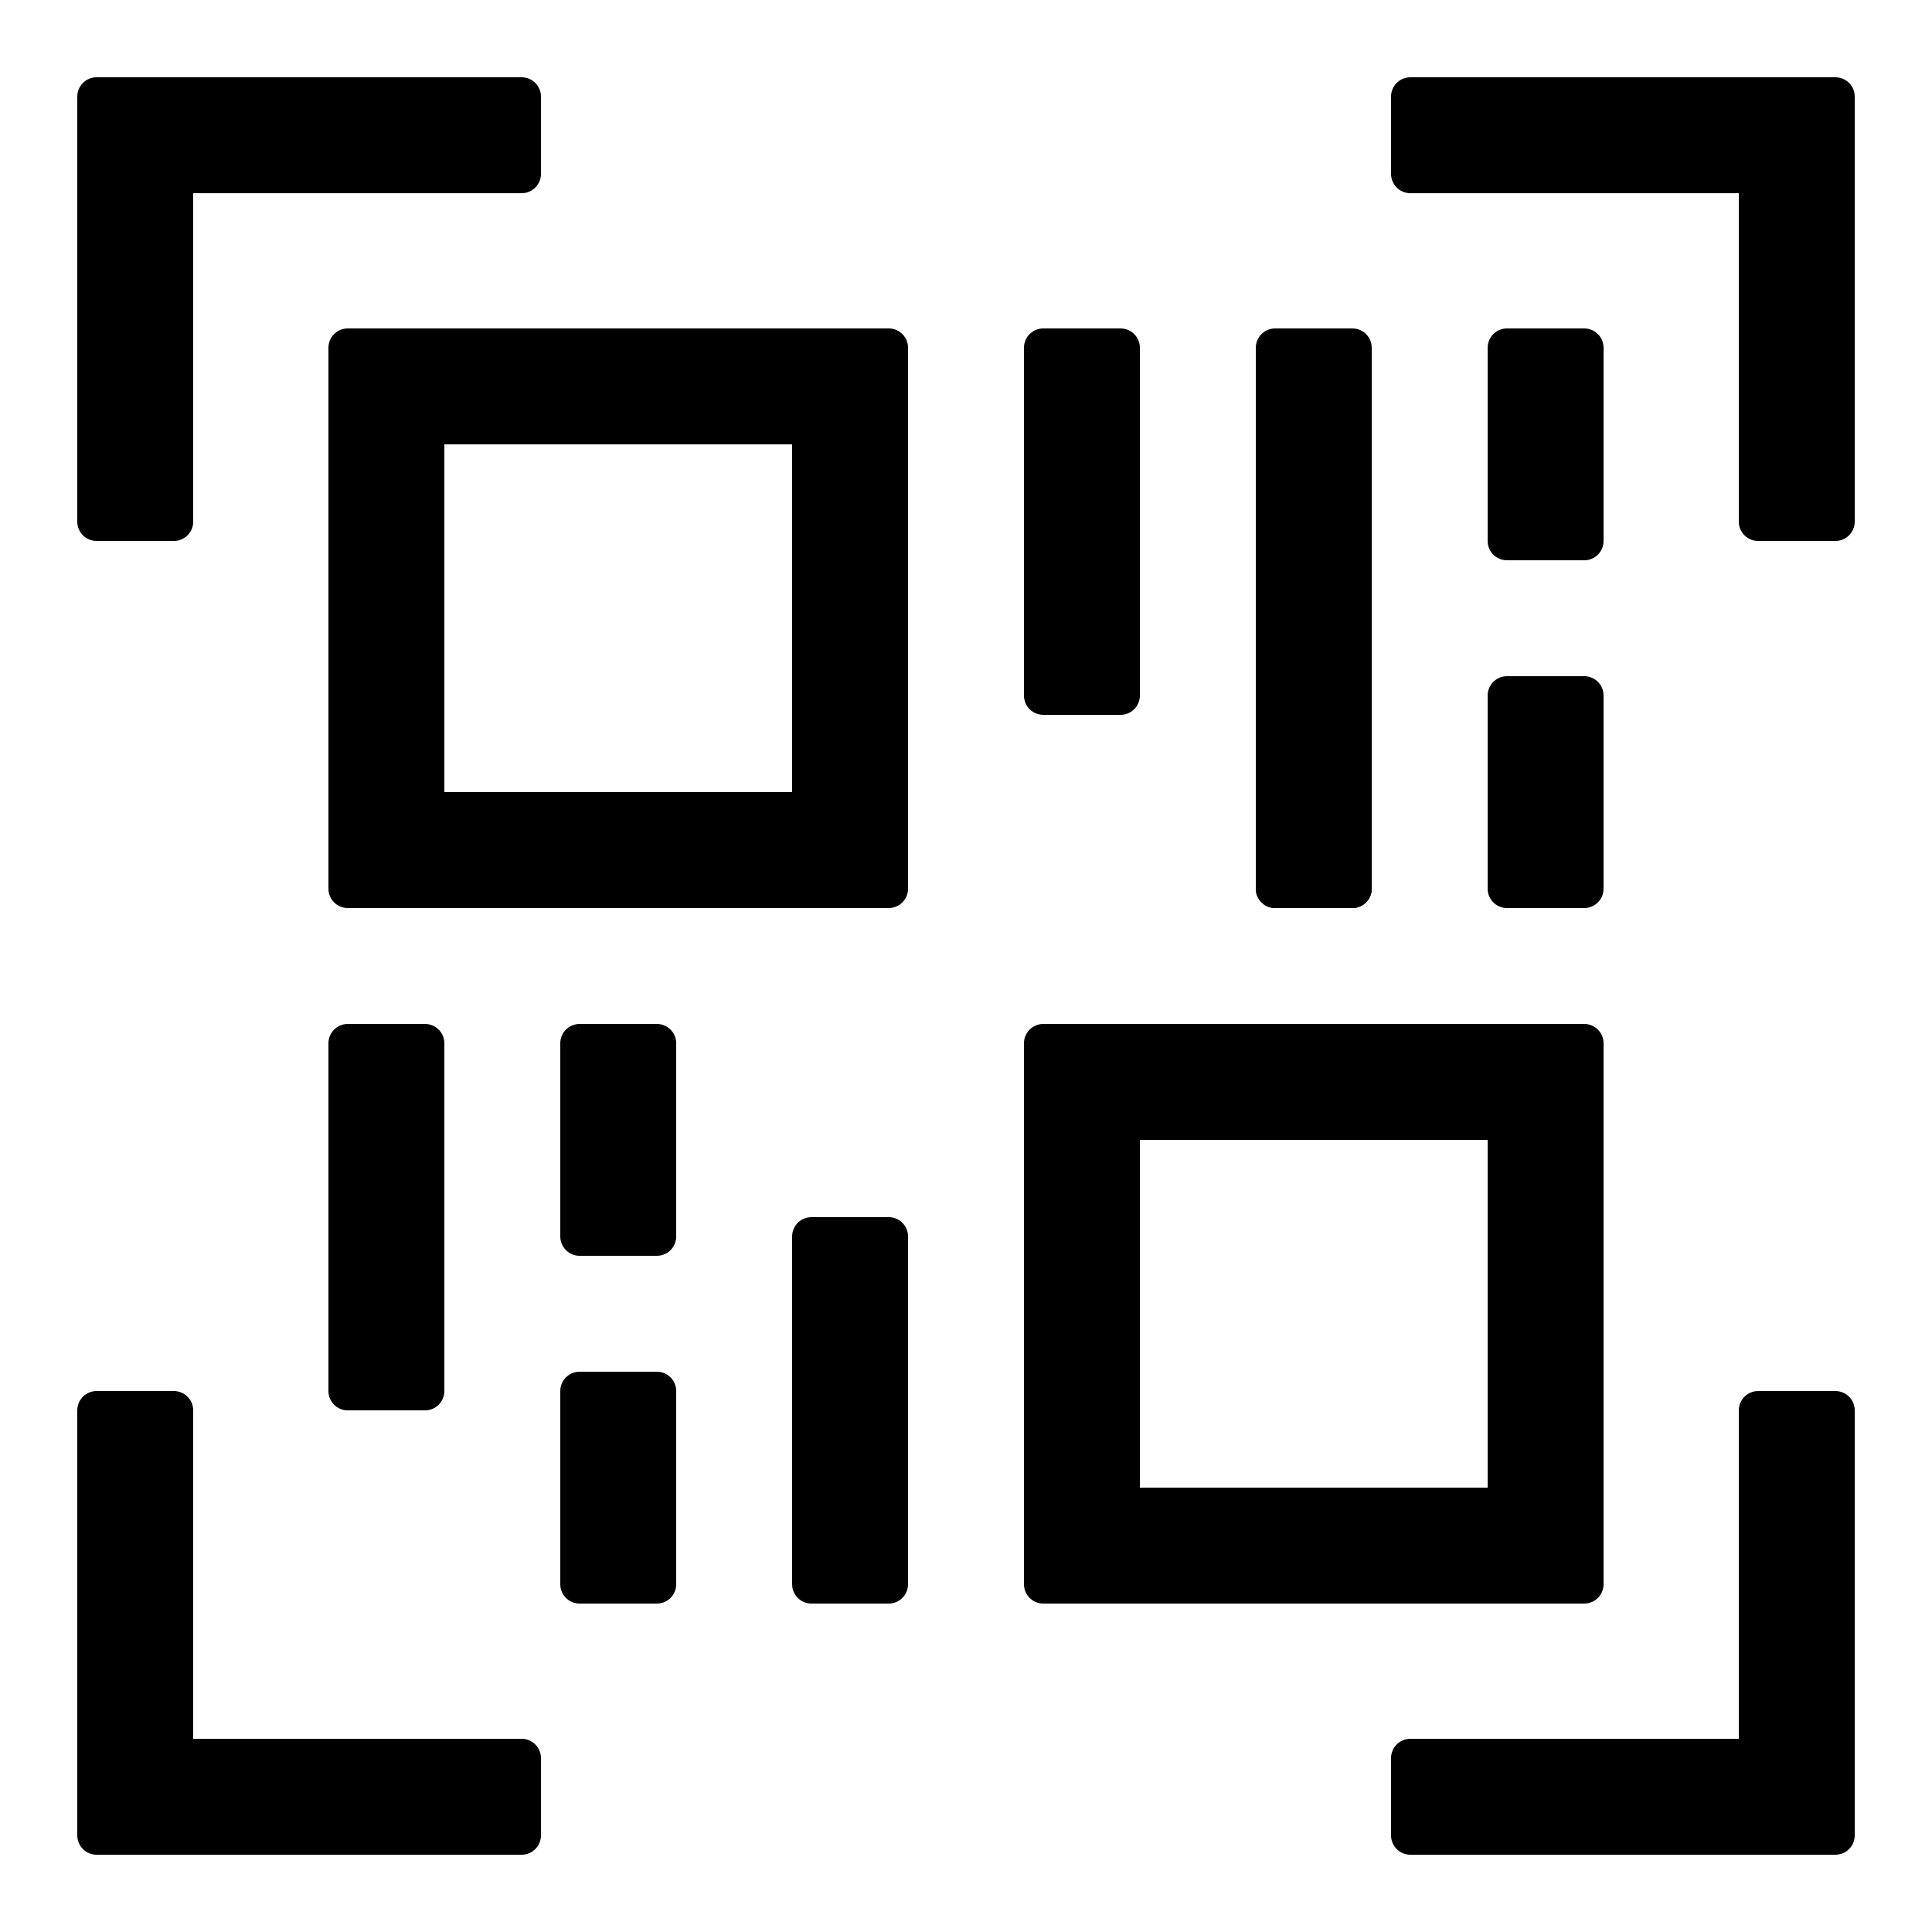
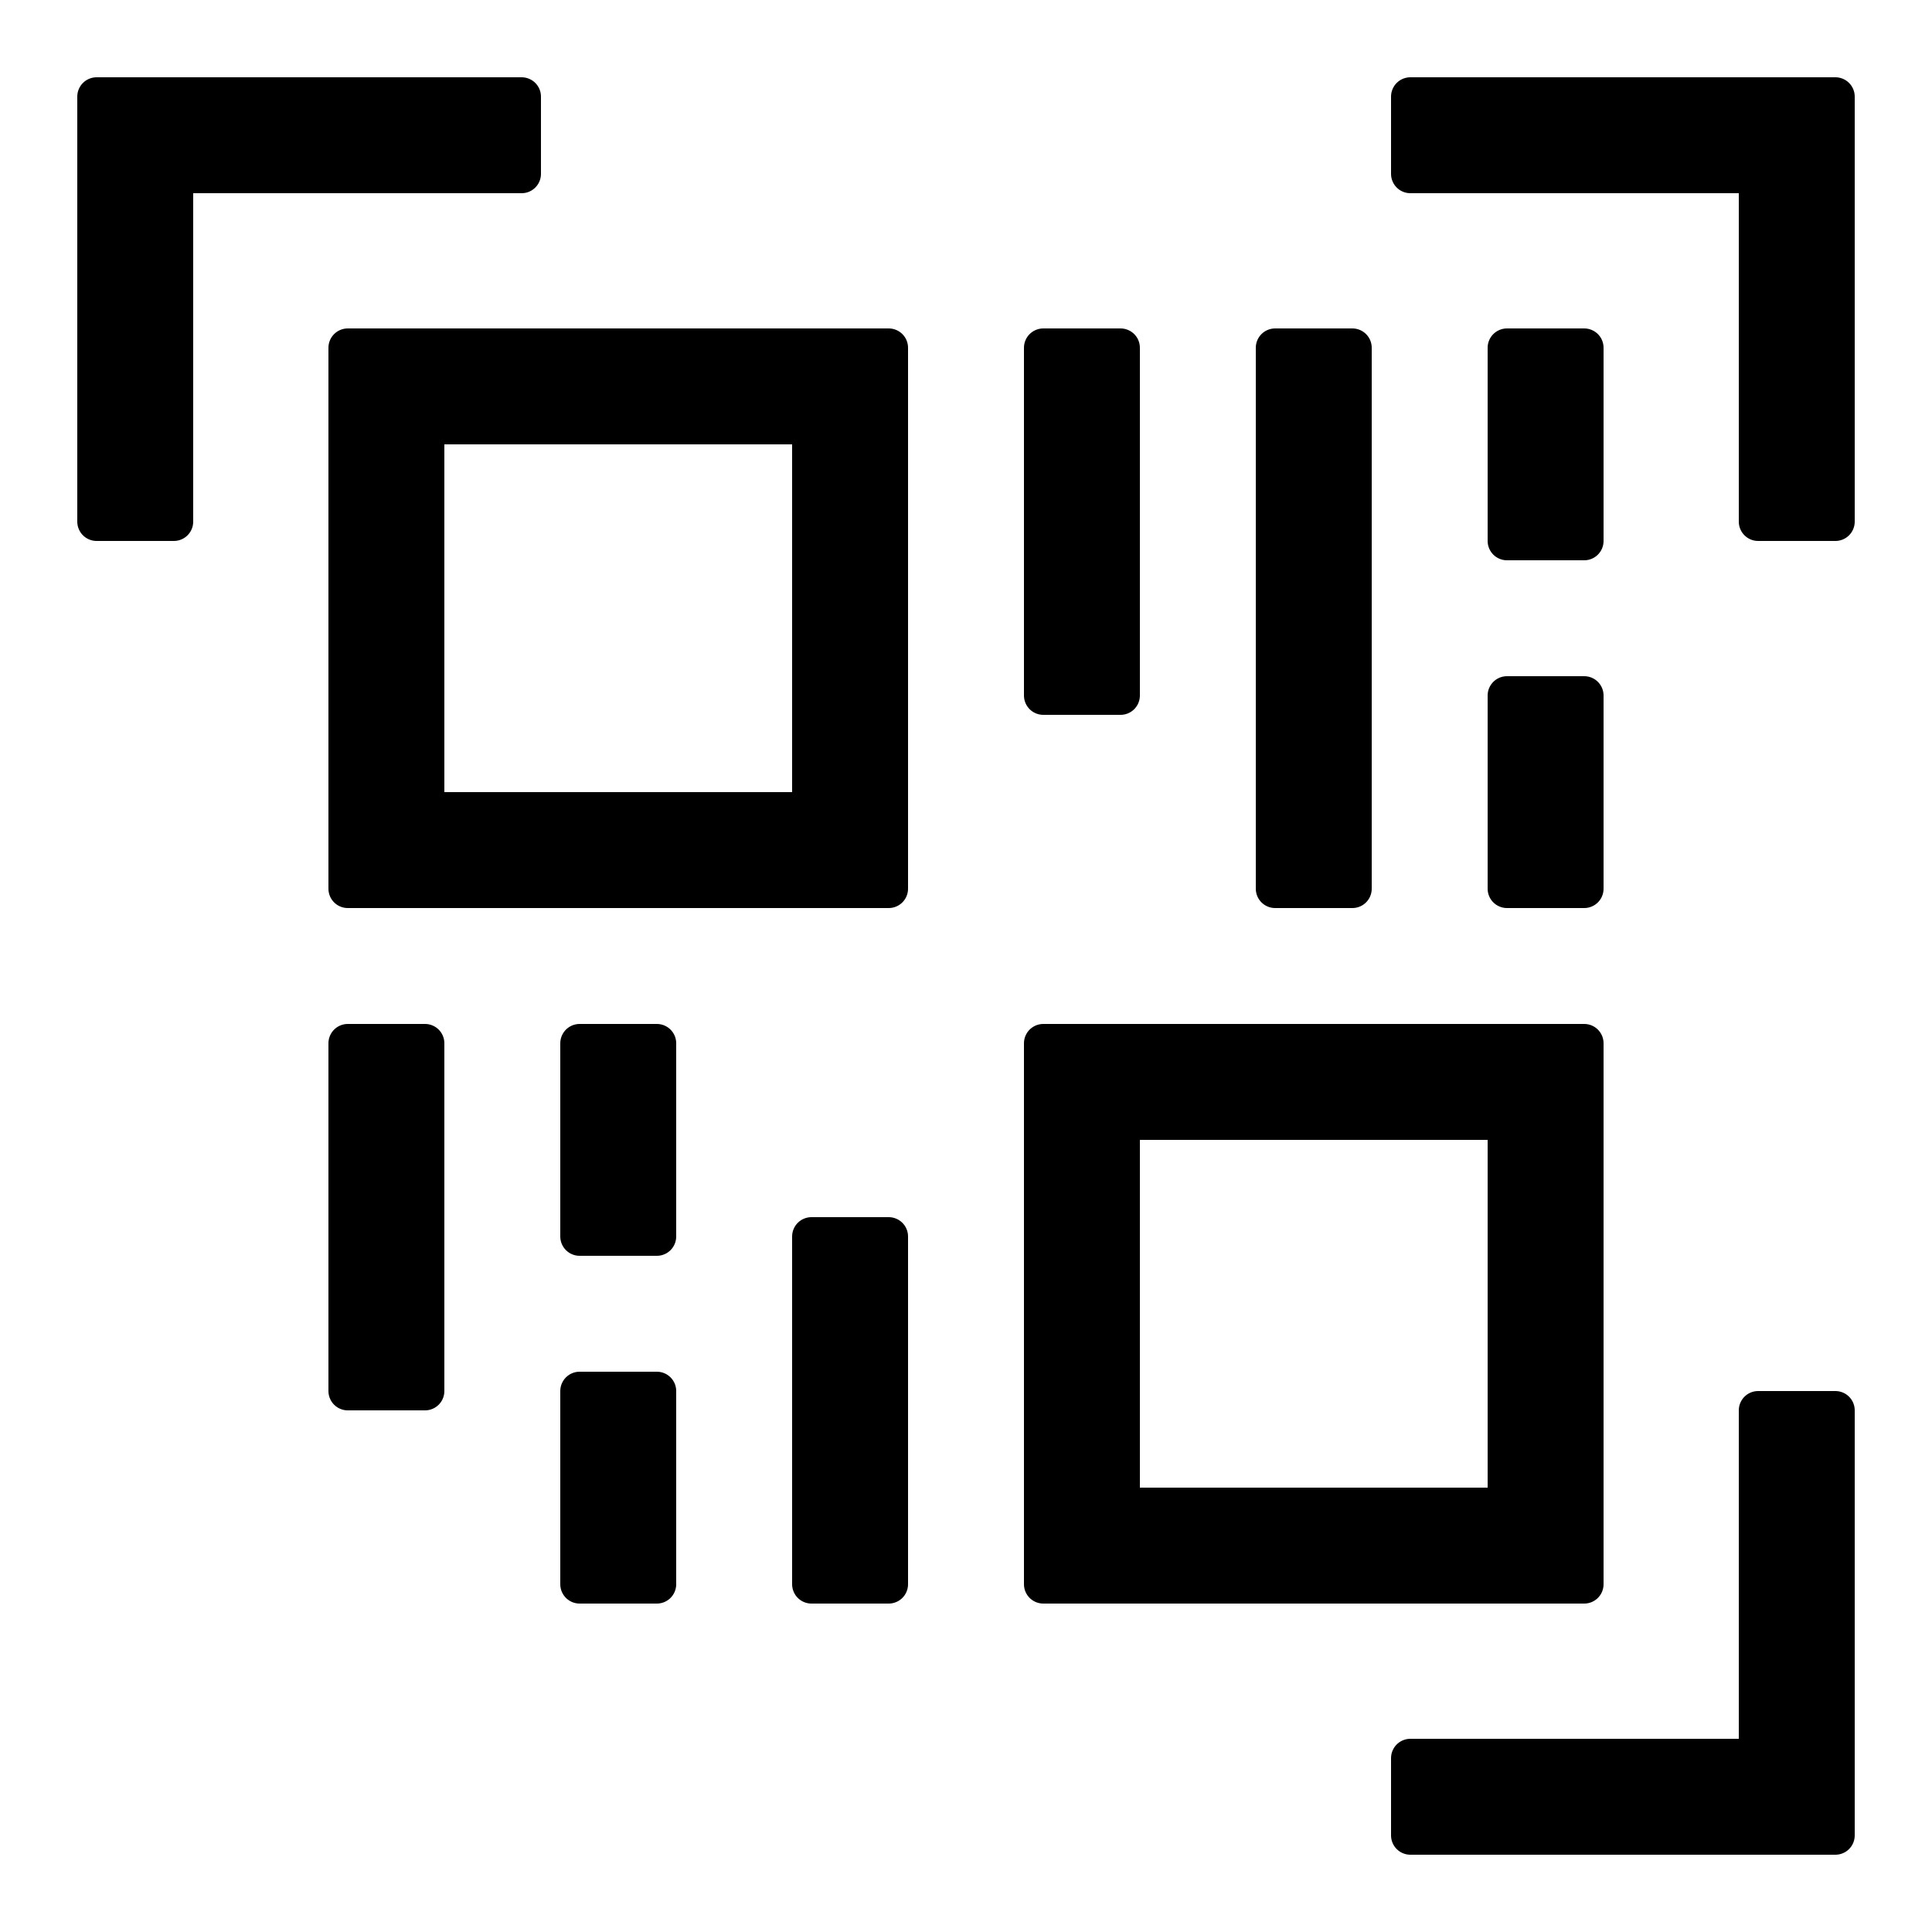
<svg xmlns="http://www.w3.org/2000/svg" version="1.1" viewBox="0 0 100 100">
  <path d="m46 46h-28v-28h28zm-24-4h20v-20h-20z" fill="#000000" stroke="#000000" stroke-width="2" stroke-linecap="round" stroke-linejoin="round" />
  <path d="m82 82h-28v-28h28zm-24-4h20v-20h-20z" fill="#000000" stroke="#000000" stroke-width="2" stroke-linecap="round" stroke-linejoin="round" />
  <path d="m54 18h4v18h-4z" fill="#000000" stroke="#000000" stroke-width="2" stroke-linecap="round" stroke-linejoin="round" />
  <path d="m66 26h4v20h-4z" fill="#000000" stroke="#000000" stroke-width="2" stroke-linecap="round" stroke-linejoin="round" />
  <path d="m18 54h4v18h-4z" fill="#000000" stroke="#000000" stroke-width="2" stroke-linecap="round" stroke-linejoin="round" />
  <path d="m42 64h4v18h-4z" fill="#000000" stroke="#000000" stroke-width="2" stroke-linecap="round" stroke-linejoin="round" />
  <path d="m78 18h4v10h-4z" fill="#000000" stroke="#000000" stroke-width="2" stroke-linecap="round" stroke-linejoin="round" />
  <path d="m78 36h4v10h-4z" fill="#000000" stroke="#000000" stroke-width="2" stroke-linecap="round" stroke-linejoin="round" />
  <path d="m66 18h4v10h-4z" fill="#000000" stroke="#000000" stroke-width="2" stroke-linecap="round" stroke-linejoin="round" />
-   <path d="m66 36h4v10h-4z" fill="#000000" stroke="#000000" stroke-width="2" stroke-linecap="round" stroke-linejoin="round" />
  <path d="m30 54h4v10h-4z" fill="#000000" stroke="#000000" stroke-width="2" stroke-linecap="round" stroke-linejoin="round" />
  <path d="m30 72h4v10h-4z" fill="#000000" stroke="#000000" stroke-width="2" stroke-linecap="round" stroke-linejoin="round" />
-   <path d="m27 95h-22v-22h4v18h18z" fill="#000000" stroke="#000000" stroke-width="2" stroke-linecap="round" stroke-linejoin="round" />
  <path d="m95 95h-22v-4h18v-18h4z" fill="#000000" stroke="#000000" stroke-width="2" stroke-linecap="round" stroke-linejoin="round" />
  <path d="m95 27h-4v-18h-18v-4h22z" fill="#000000" stroke="#000000" stroke-width="2" stroke-linecap="round" stroke-linejoin="round" />
  <path d="m9 27h-4v-22h22v4h-18z" fill="#000000" stroke="#000000" stroke-width="2" stroke-linecap="round" stroke-linejoin="round" />
</svg>